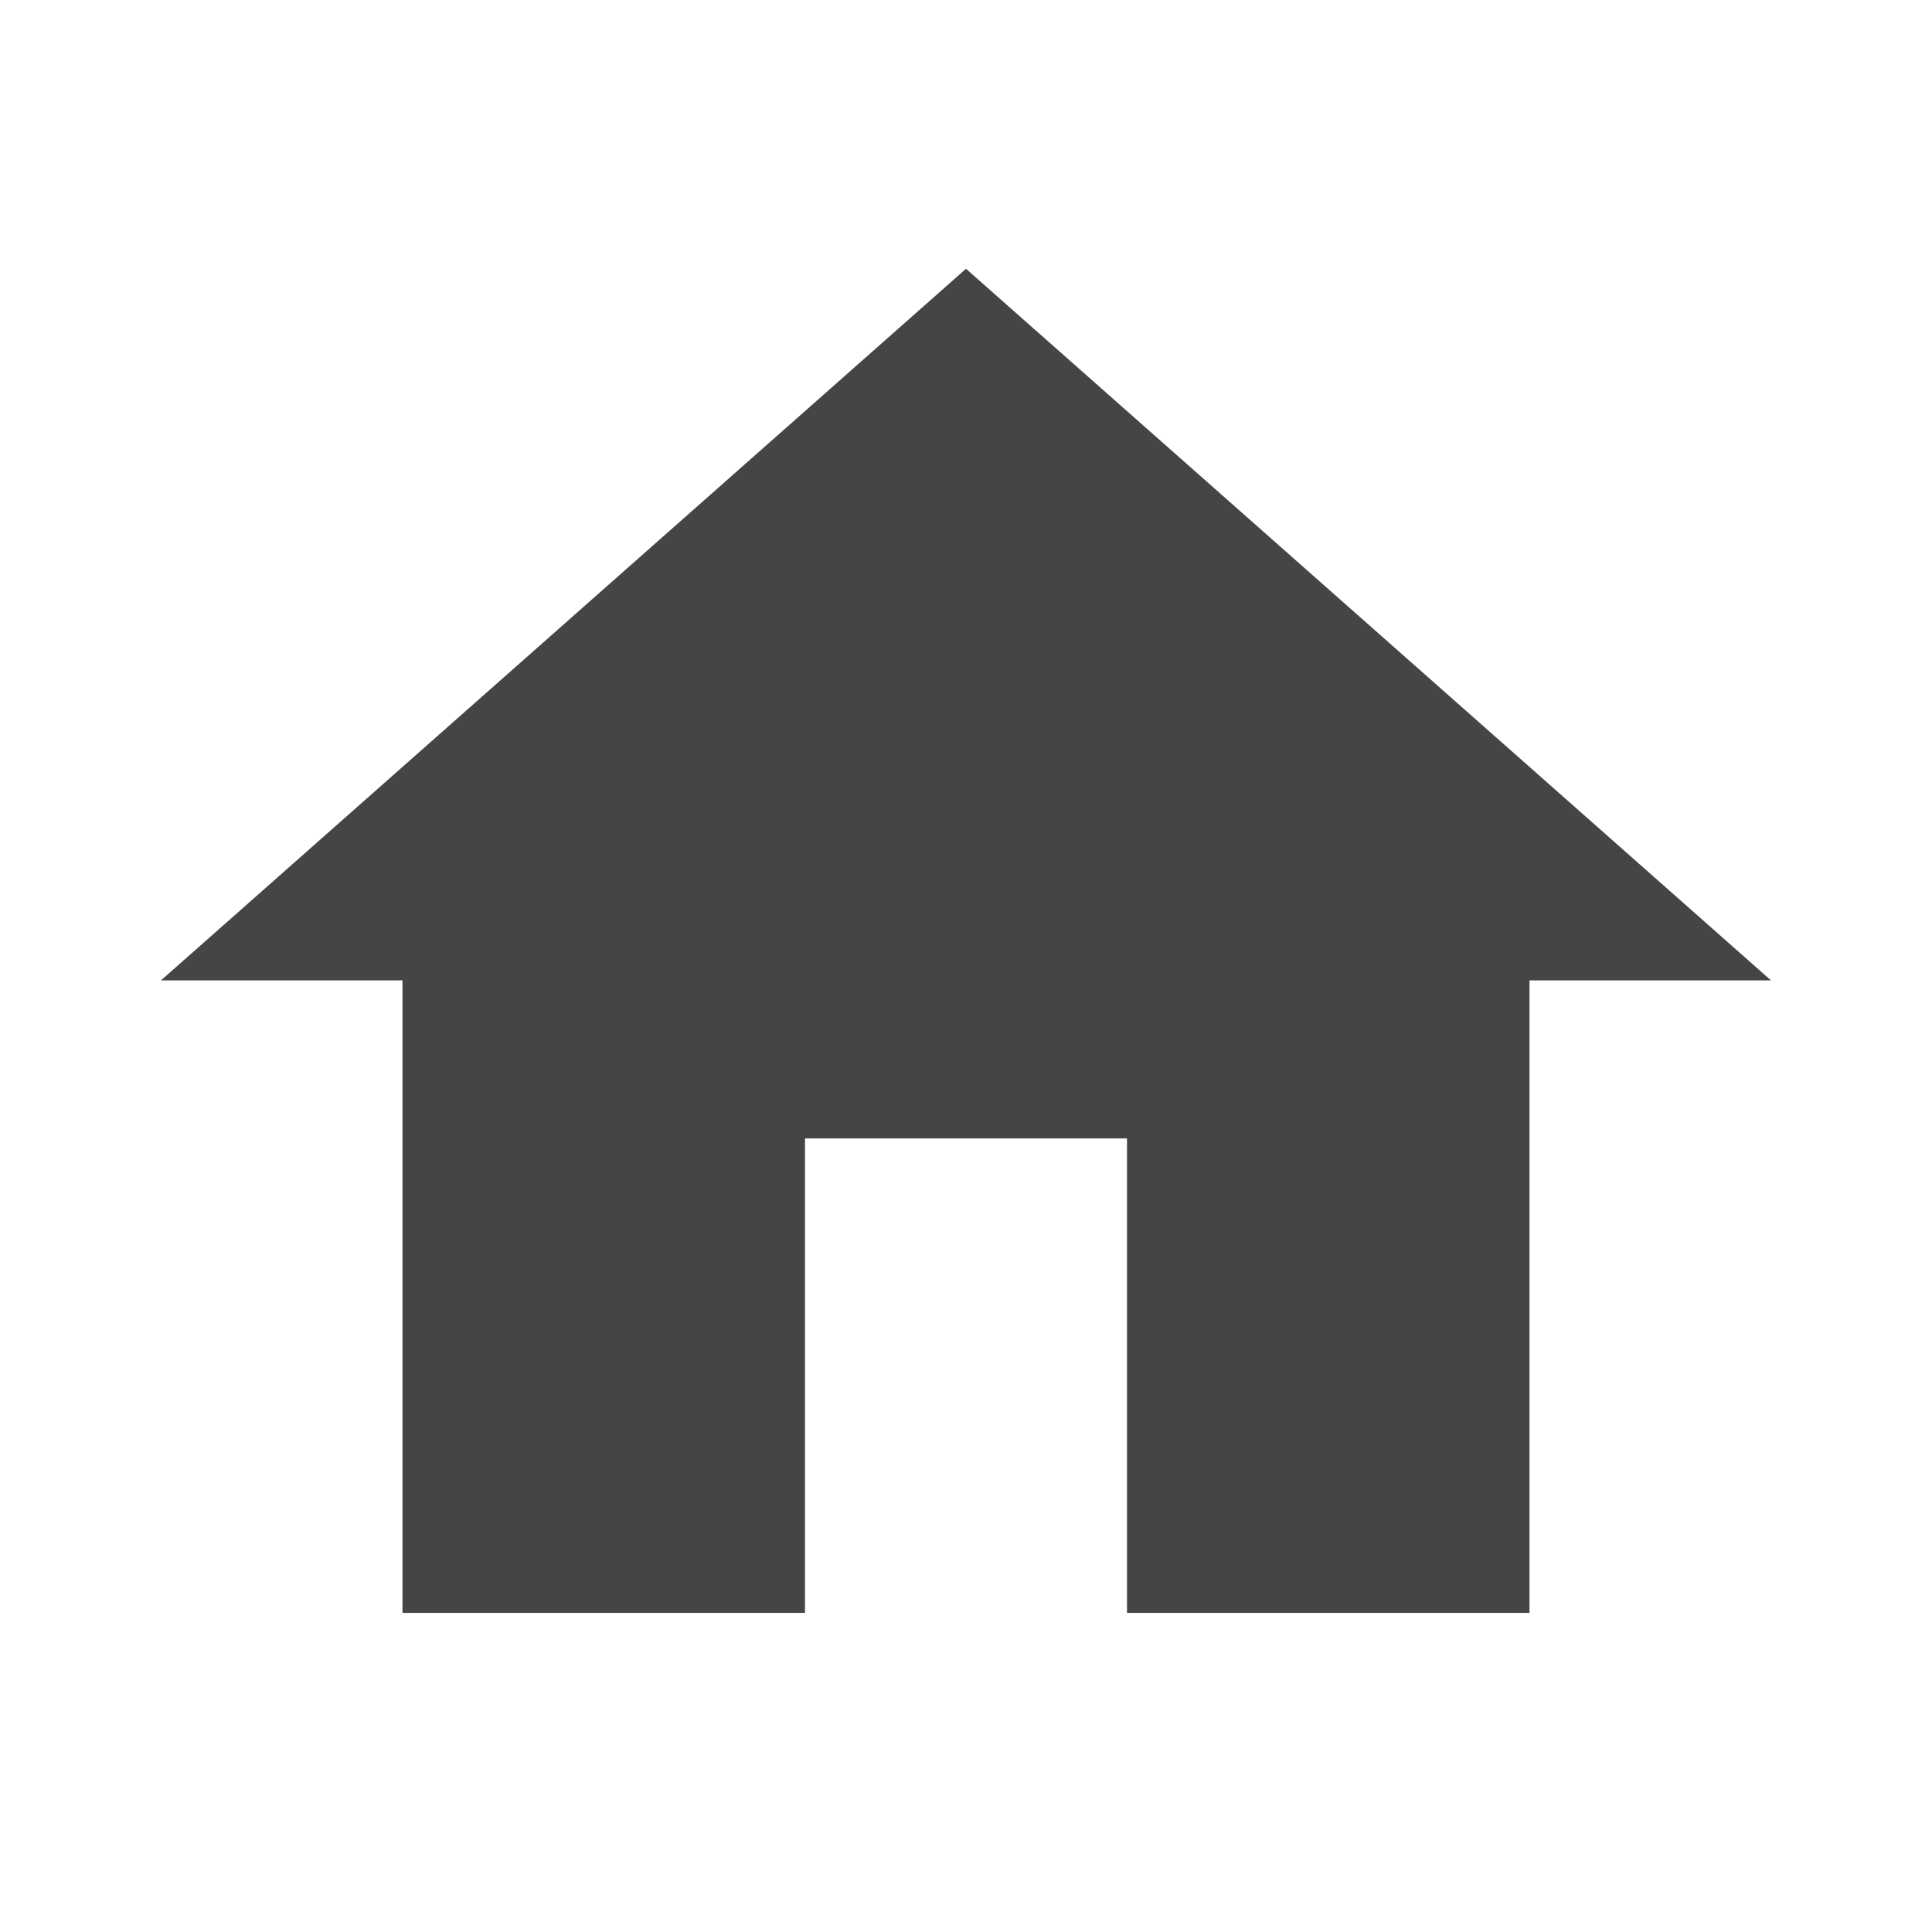
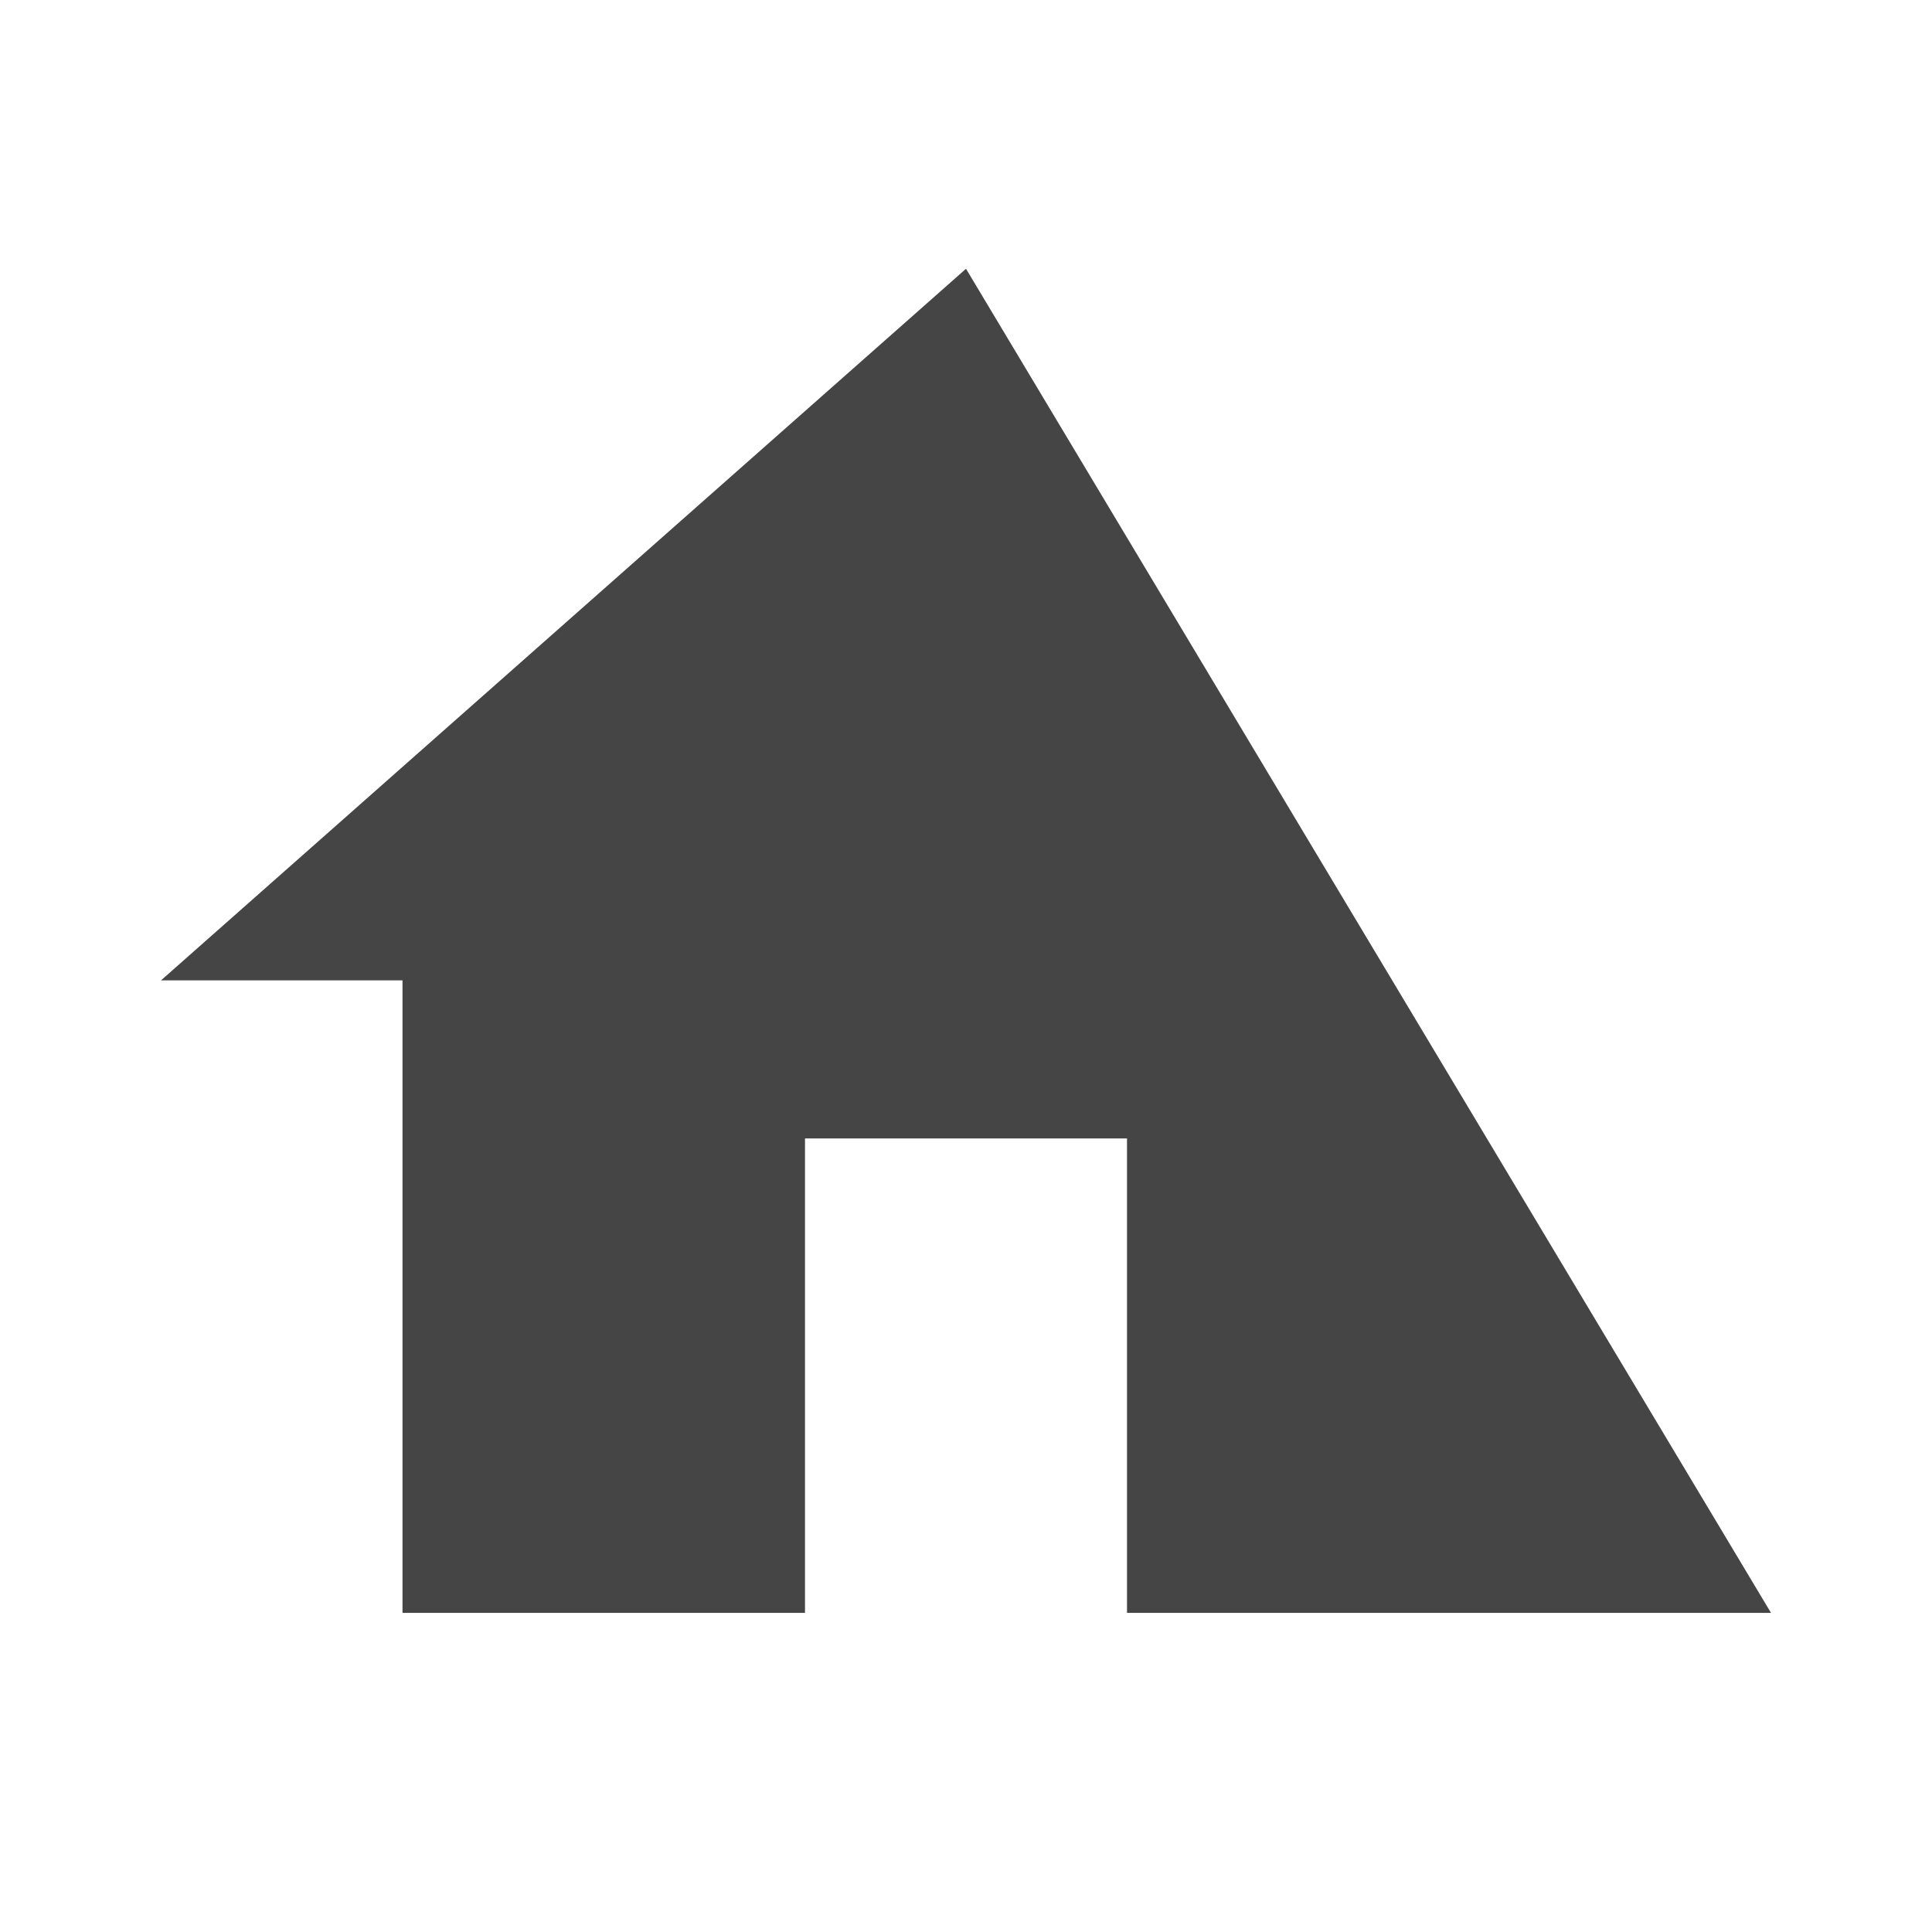
<svg xmlns="http://www.w3.org/2000/svg" width="27" height="27" viewBox="0 0 27 27" fill="none">
-   <path d="M11.25 22.54V15.91H15.75V22.54H21.375V13.701H24.75L13.5 3.756L2.25 13.701H5.625V22.54H11.25Z" fill="#454545" />
+   <path d="M11.25 22.54V15.91H15.75V22.54H21.375H24.75L13.5 3.756L2.25 13.701H5.625V22.54H11.25Z" fill="#454545" />
</svg>